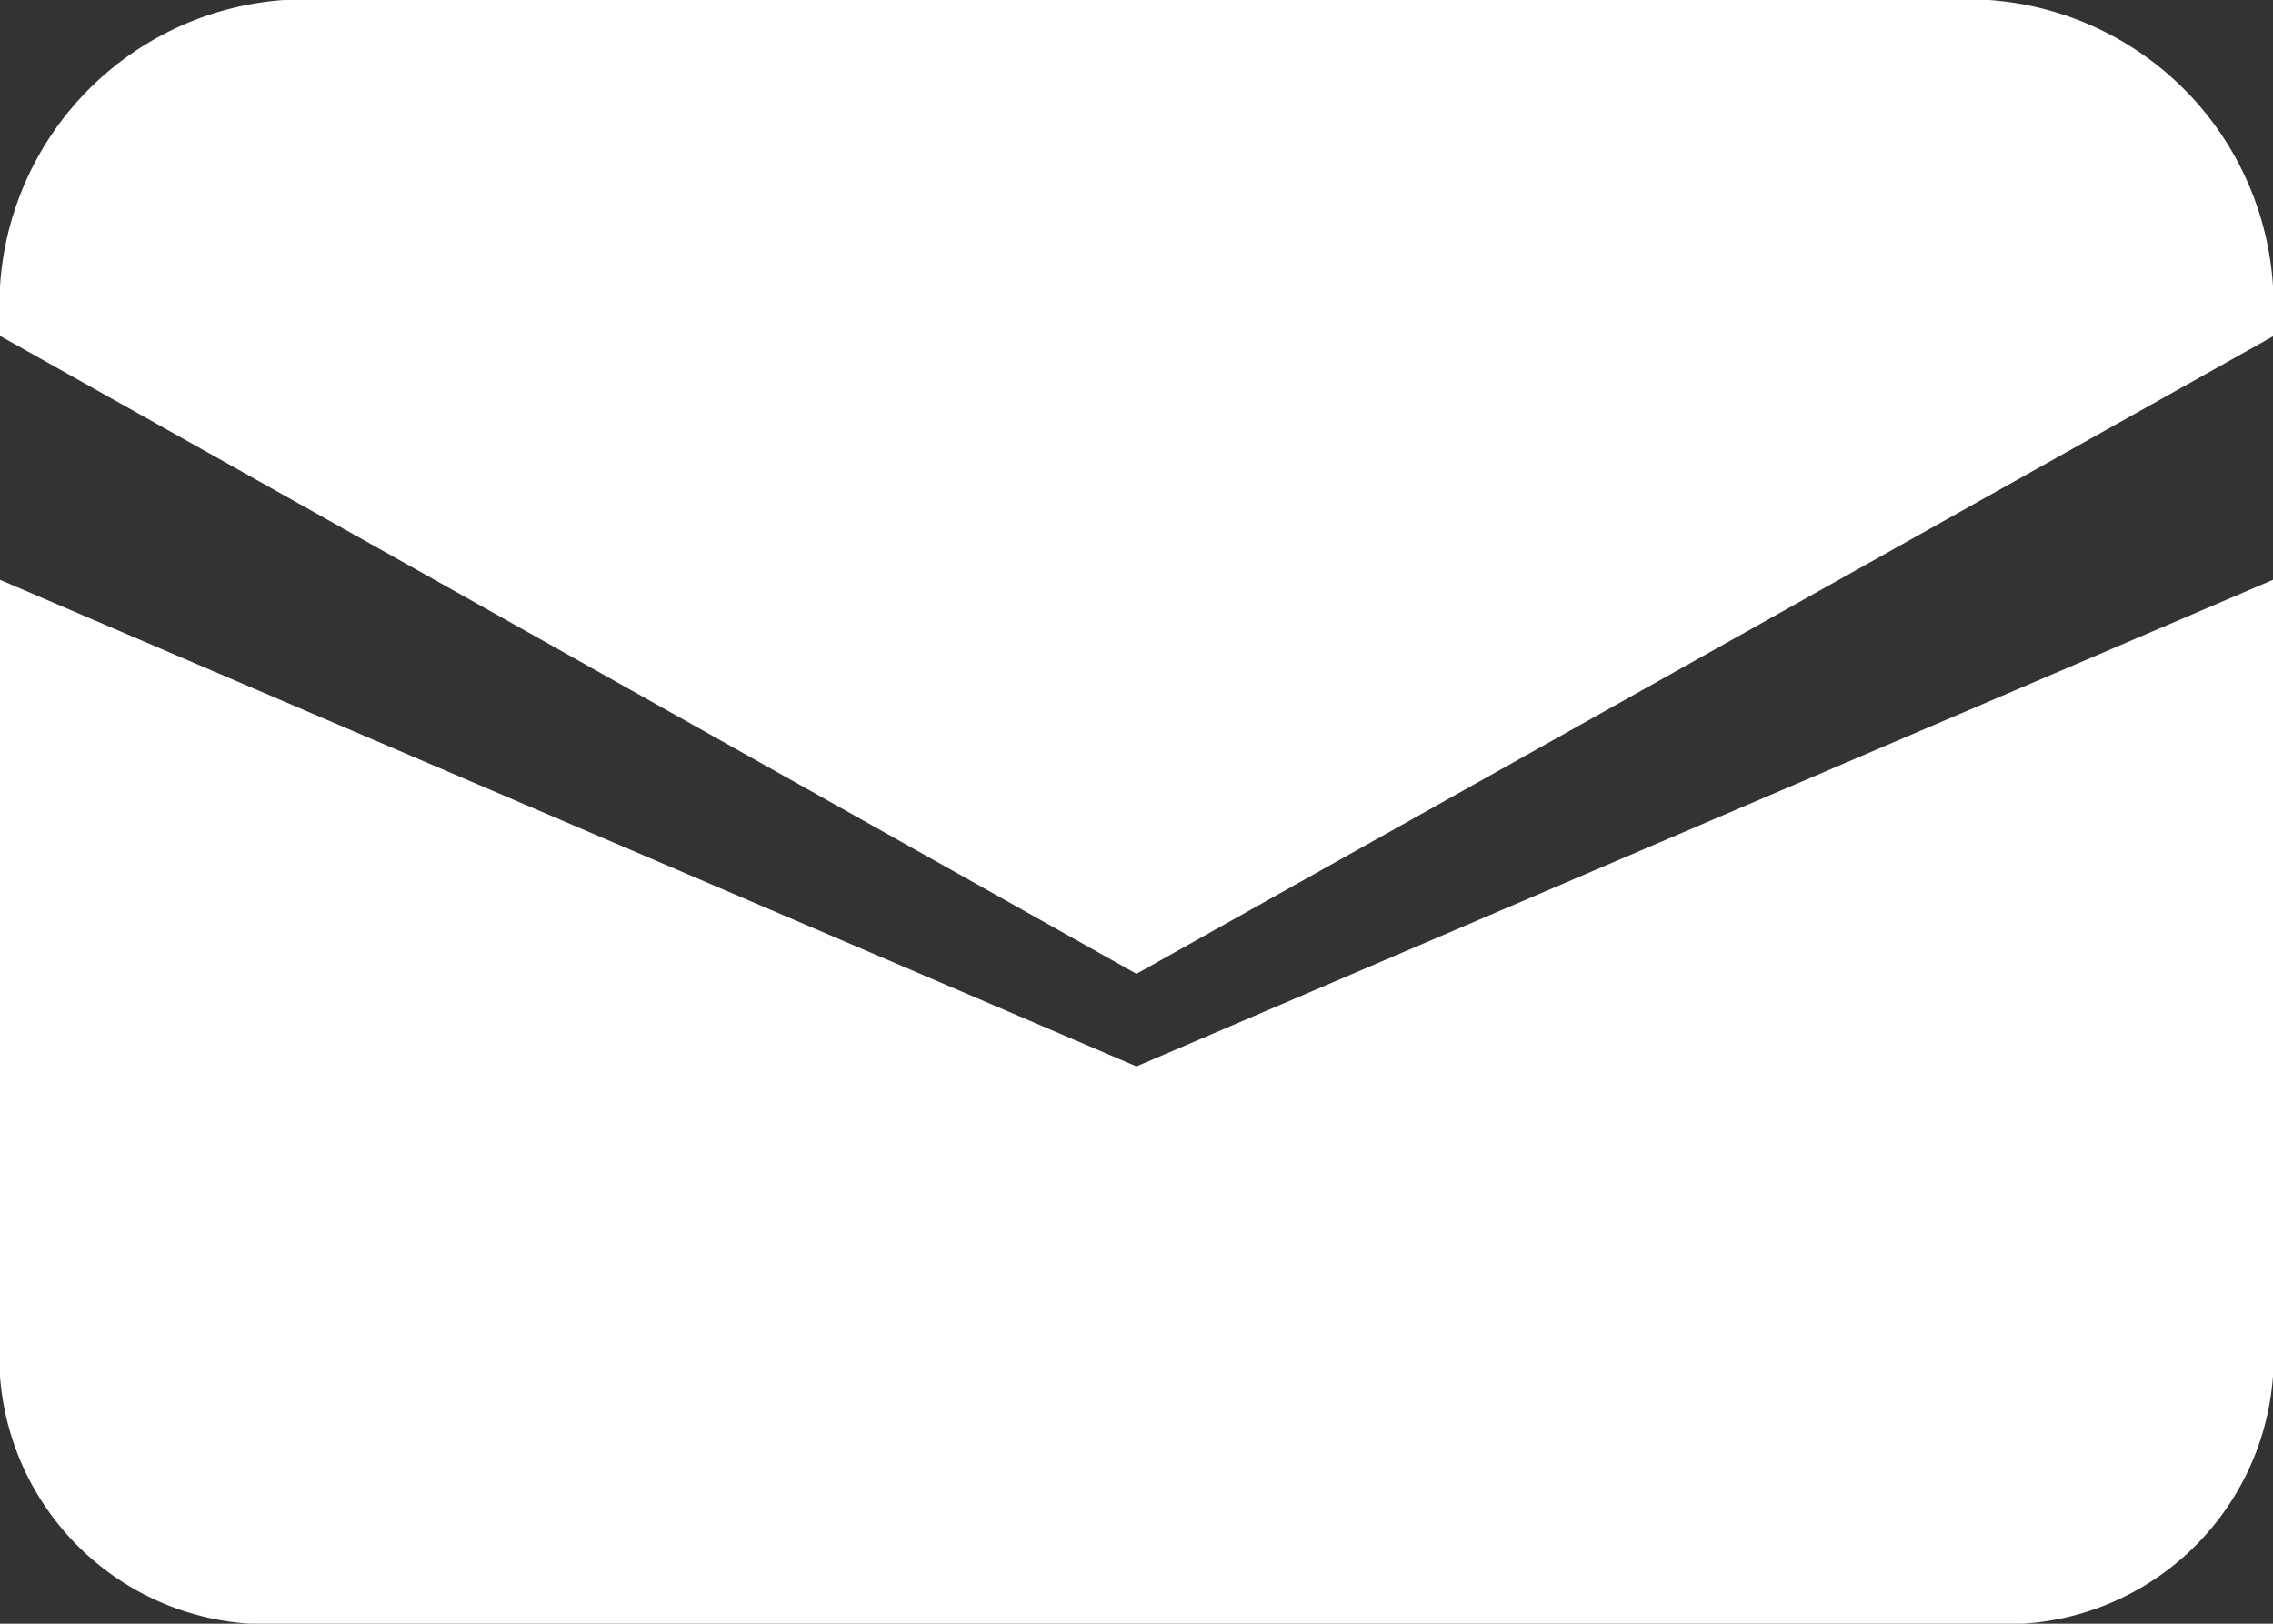
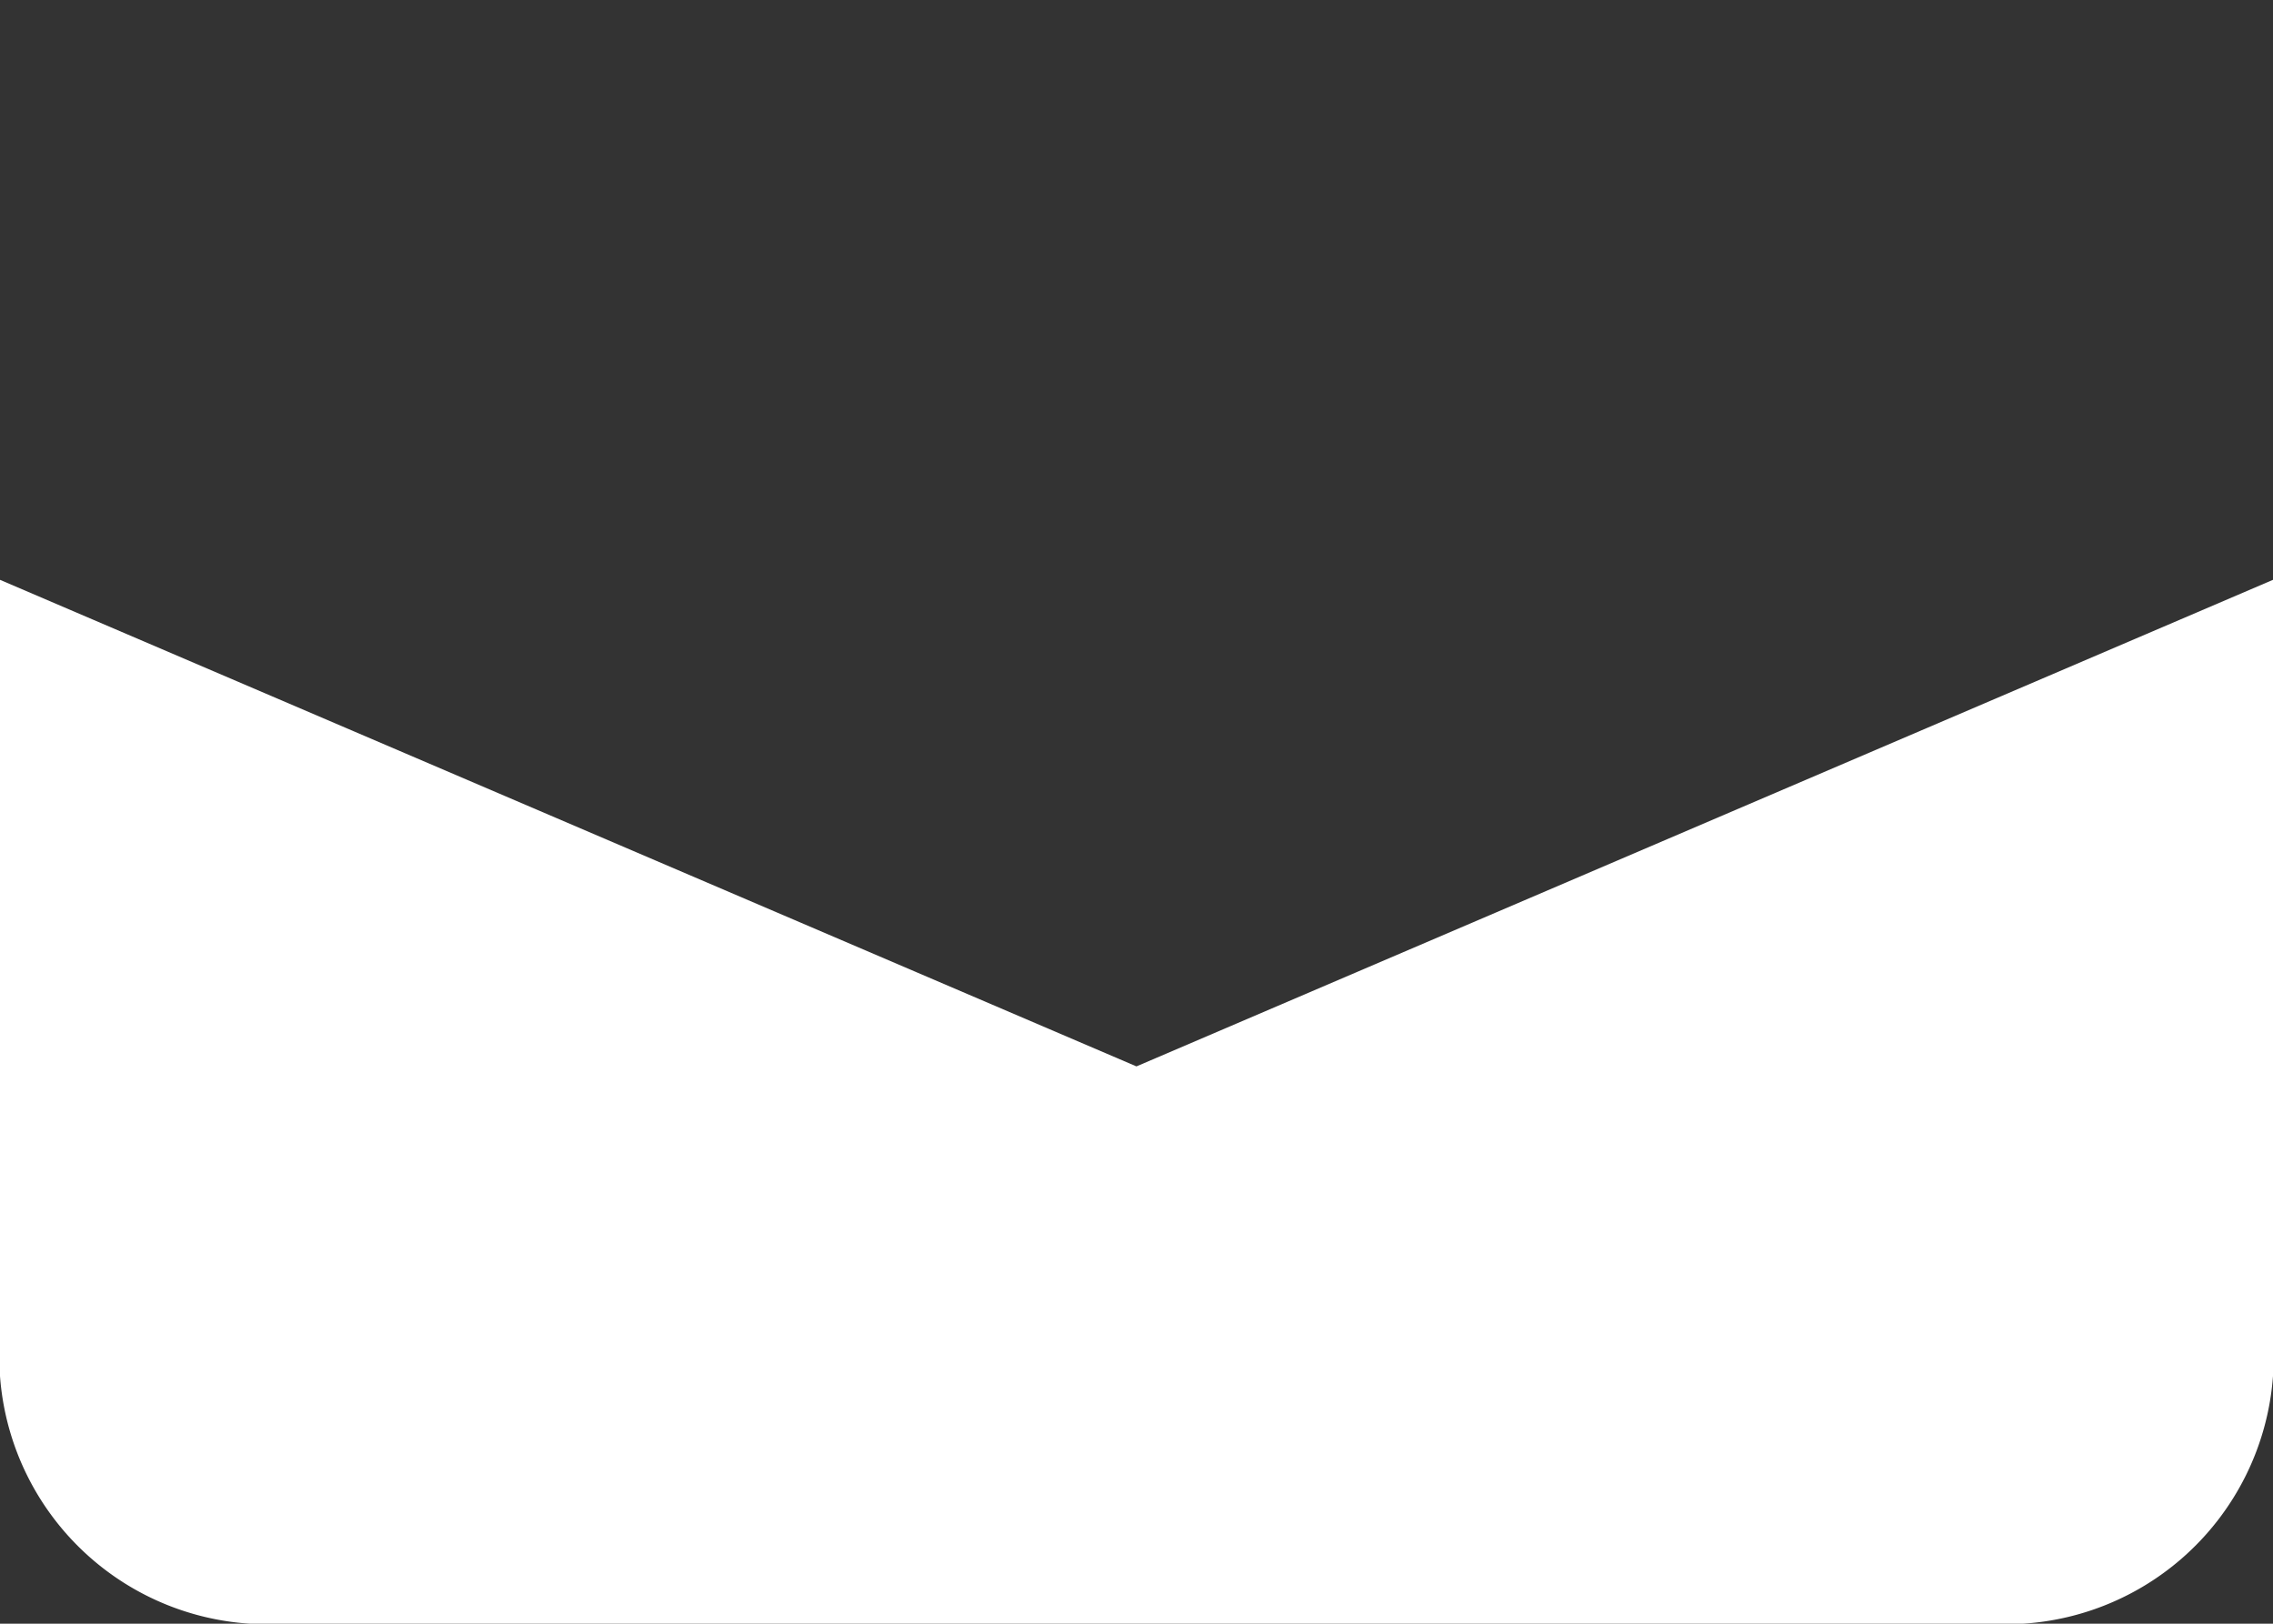
<svg xmlns="http://www.w3.org/2000/svg" width="20.379" height="14.556" viewBox="0 0 20.379 14.556">
  <rect x="0" y="0" width="20.379" height="14.556" fill="#333333" stroke="none" />
  <path d="M1,6.712V13.85a2.4,2.4,0,0,0,2.547,2.22H18.832a2.4,2.4,0,0,0,2.547-2.22V6.712L11.189,11.074Z" transform="translate(-1 -1.514)" fill="#fff" />
-   <path d="M18.832,3.141H3.547A2.747,2.747,0,0,0,1,6.052v.1l10.189,5.719L21.379,6.156v-.1A2.747,2.747,0,0,0,18.832,3.141Z" transform="translate(-1 -3.141)" fill="#fff" />
</svg>